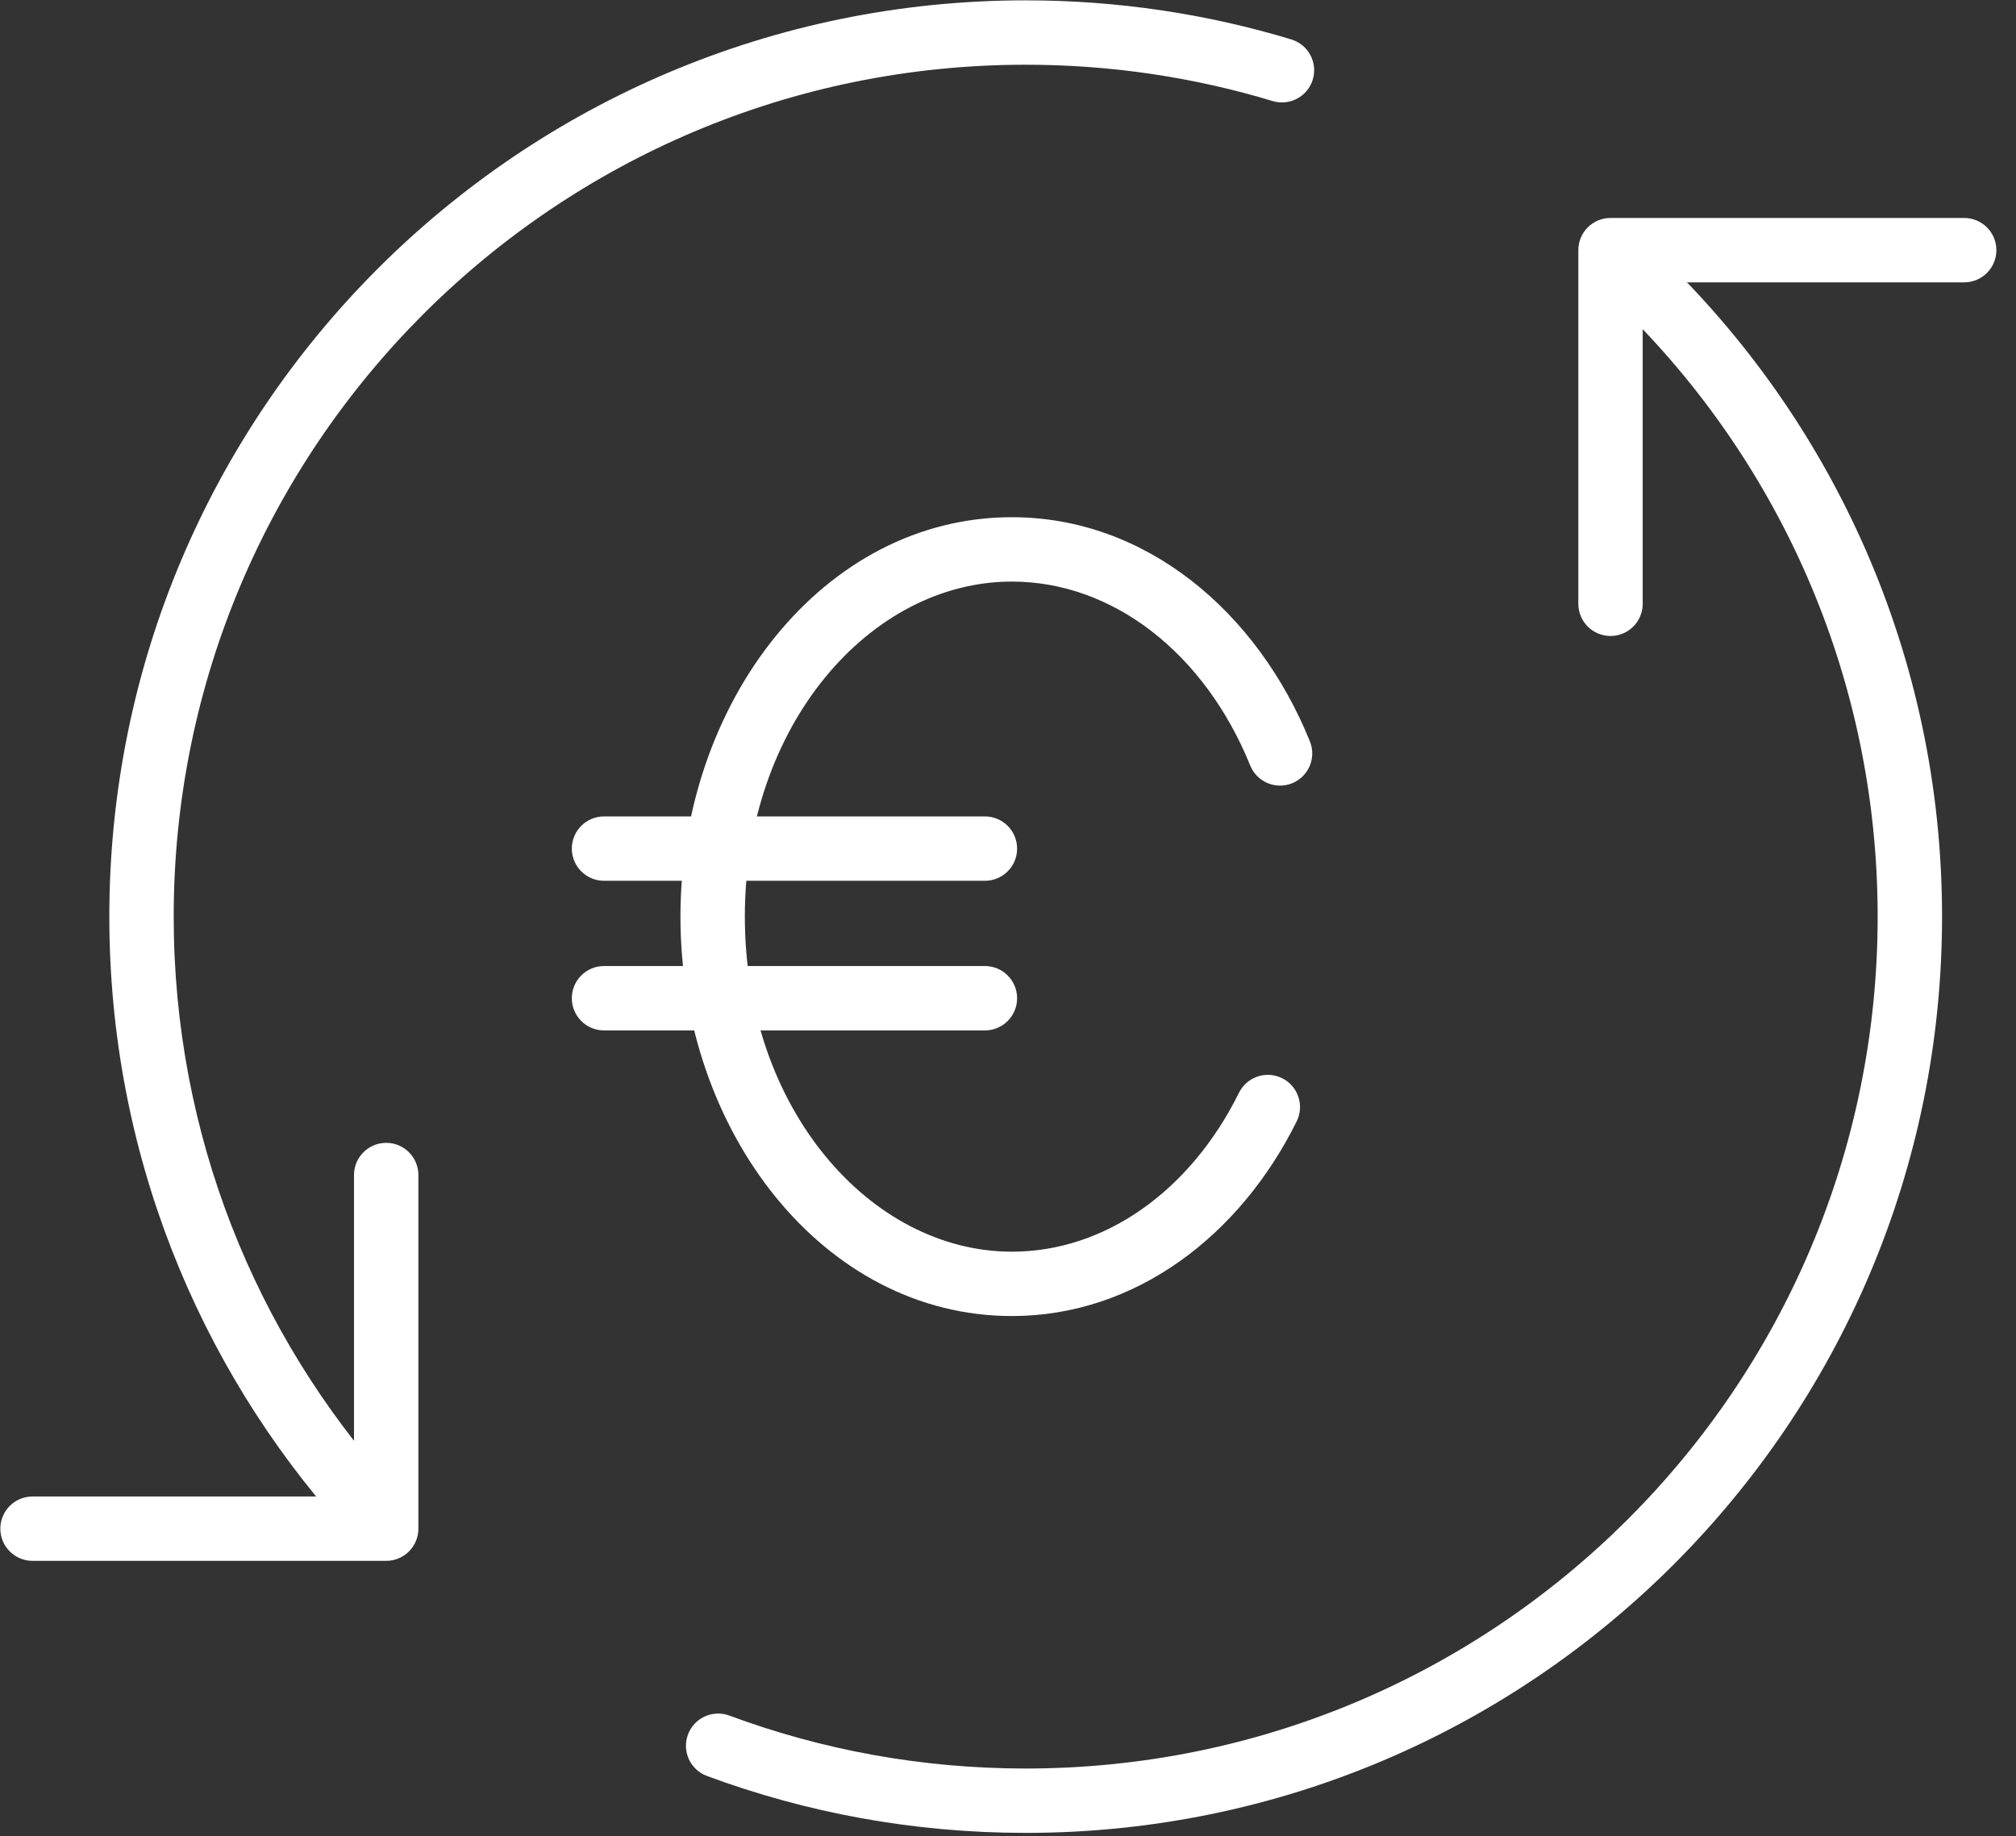
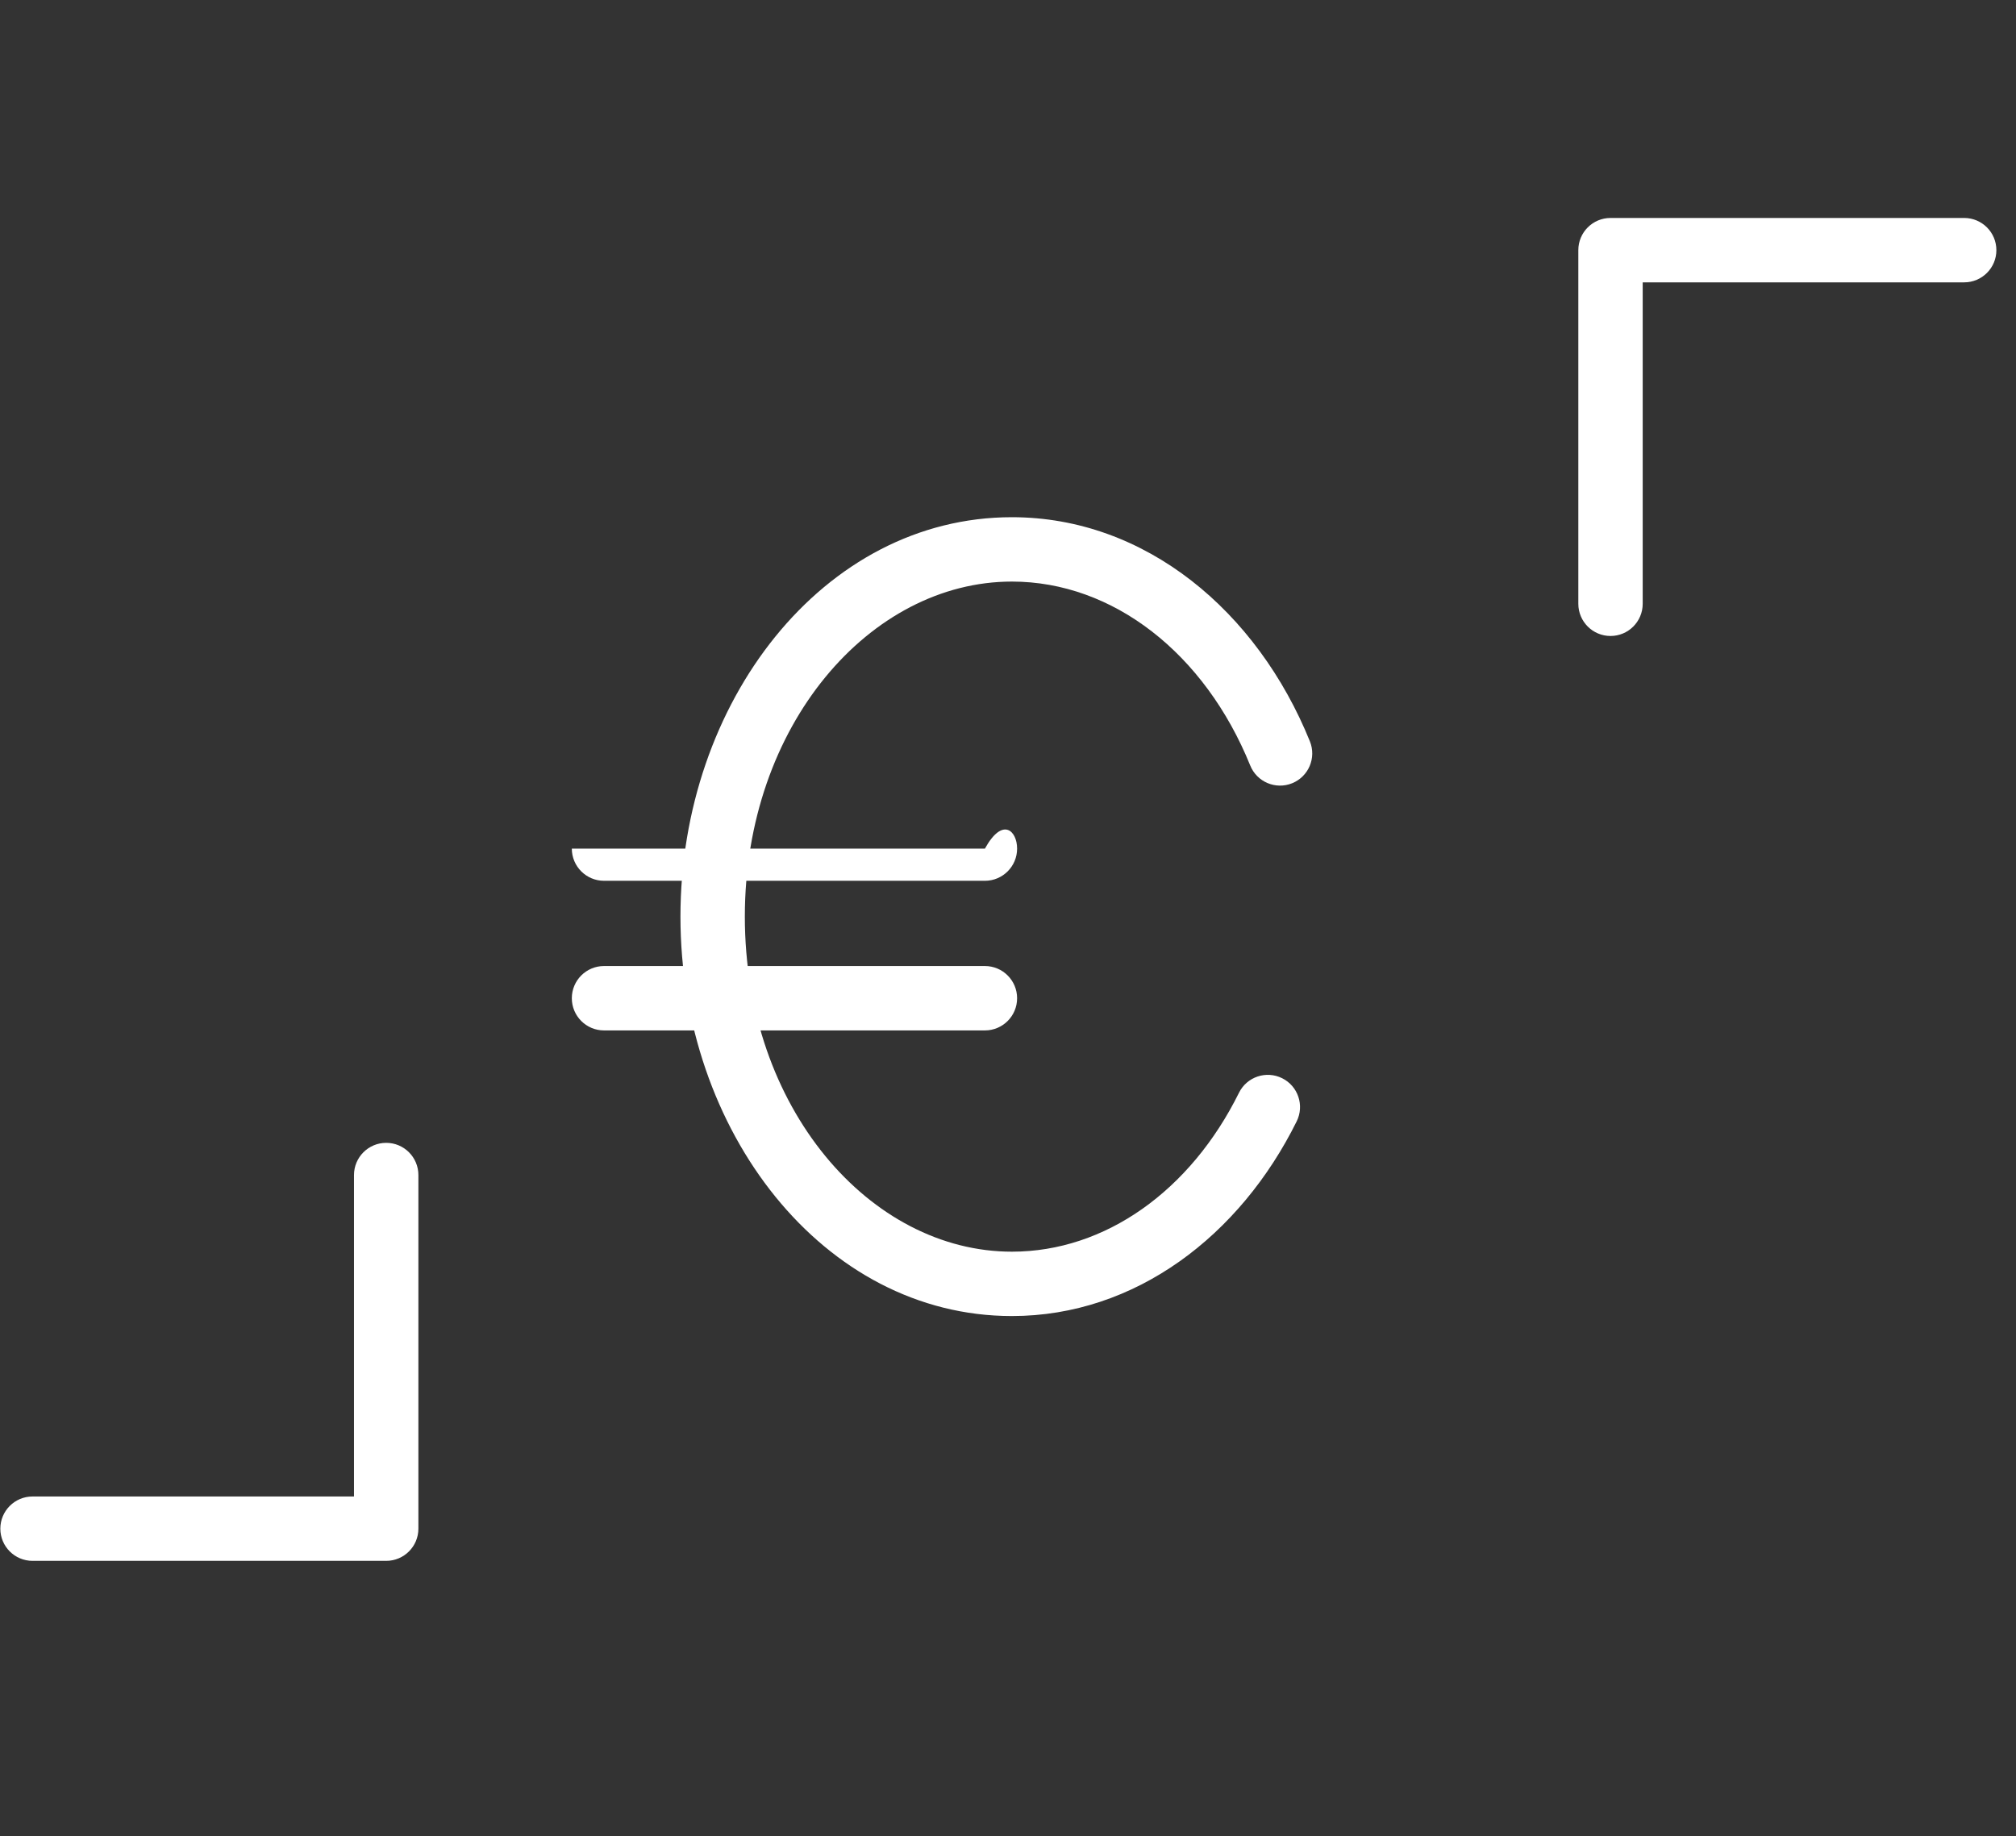
<svg xmlns="http://www.w3.org/2000/svg" fill="none" viewBox="0 0 101 92" height="92" width="101">
  <rect x="0" y="0" width="101" height="92" fill="#333333" stroke="none" />
-   <path fill="white" d="M51.386 3.243C27.812 3.243 8.702 22.353 8.702 45.926C8.702 56.859 12.811 66.829 19.57 74.382C20.165 75.045 20.108 76.065 19.444 76.659C18.78 77.253 17.761 77.197 17.167 76.533C9.898 68.412 5.477 57.683 5.477 45.926C5.477 20.571 26.031 0.017 51.386 0.017C56.011 0.017 60.478 0.701 64.692 1.975C65.545 2.233 66.027 3.133 65.769 3.986C65.511 4.839 64.611 5.321 63.758 5.063C59.844 3.88 55.691 3.243 51.386 3.243ZM80.743 12.716C81.357 12.07 82.378 12.045 83.023 12.659C91.813 21.02 97.295 32.834 97.295 45.926C97.295 71.281 76.741 91.835 51.386 91.835C45.773 91.835 40.393 90.828 35.417 88.982C34.582 88.672 34.156 87.744 34.466 86.909C34.776 86.073 35.704 85.648 36.539 85.957C41.161 87.672 46.162 88.61 51.386 88.61C74.959 88.61 94.069 69.5 94.069 45.926C94.069 33.754 88.976 22.774 80.8 14.996C80.155 14.382 80.129 13.361 80.743 12.716Z" clip-rule="evenodd" fill-rule="evenodd" />
  <path fill="white" d="M79.073 12.534C79.073 11.643 79.795 10.921 80.686 10.921H98.404C99.295 10.921 100.017 11.643 100.017 12.534C100.017 13.425 99.295 14.147 98.404 14.147H82.298V30.252C82.298 31.143 81.576 31.865 80.686 31.865C79.795 31.865 79.073 31.143 79.073 30.252V12.534Z" clip-rule="evenodd" fill-rule="evenodd" />
  <path fill="white" d="M20.961 76.593C20.961 77.483 20.239 78.205 19.348 78.205L1.63 78.205C0.739 78.205 0.017 77.483 0.017 76.593C0.017 75.702 0.739 74.98 1.63 74.98L17.735 74.98L17.735 58.874C17.735 57.983 18.457 57.261 19.348 57.261C20.239 57.261 20.961 57.983 20.961 58.874L20.961 76.593Z" clip-rule="evenodd" fill-rule="evenodd" />
  <path fill="white" d="M50.695 29.139C43.599 29.139 37.316 36.331 37.316 45.927C37.316 55.522 43.599 62.714 50.695 62.714C55.374 62.714 59.645 59.654 62.072 54.752C62.467 53.953 63.435 53.627 64.233 54.022C65.031 54.417 65.358 55.385 64.963 56.183C62.131 61.904 56.885 65.939 50.695 65.939C41.231 65.939 34.09 56.655 34.09 45.927C34.09 35.198 41.231 25.914 50.695 25.914C57.404 25.914 62.993 30.645 65.624 37.143C65.959 37.969 65.561 38.909 64.735 39.244C63.909 39.578 62.969 39.18 62.635 38.354C60.359 32.735 55.76 29.139 50.695 29.139Z" clip-rule="evenodd" fill-rule="evenodd" />
-   <path fill="white" d="M28.648 42.519C28.648 41.628 29.37 40.906 30.261 40.906H49.343C50.234 40.906 50.956 41.628 50.956 42.519C50.956 43.409 50.234 44.131 49.343 44.131H30.261C29.37 44.131 28.648 43.409 28.648 42.519ZM28.648 50.015C28.648 49.124 29.37 48.402 30.261 48.402H49.343C50.234 48.402 50.956 49.124 50.956 50.015C50.956 50.906 50.234 51.628 49.343 51.628H30.261C29.37 51.628 28.648 50.906 28.648 50.015Z" clip-rule="evenodd" fill-rule="evenodd" />
+   <path fill="white" d="M28.648 42.519H49.343C50.234 40.906 50.956 41.628 50.956 42.519C50.956 43.409 50.234 44.131 49.343 44.131H30.261C29.37 44.131 28.648 43.409 28.648 42.519ZM28.648 50.015C28.648 49.124 29.37 48.402 30.261 48.402H49.343C50.234 48.402 50.956 49.124 50.956 50.015C50.956 50.906 50.234 51.628 49.343 51.628H30.261C29.37 51.628 28.648 50.906 28.648 50.015Z" clip-rule="evenodd" fill-rule="evenodd" />
</svg>